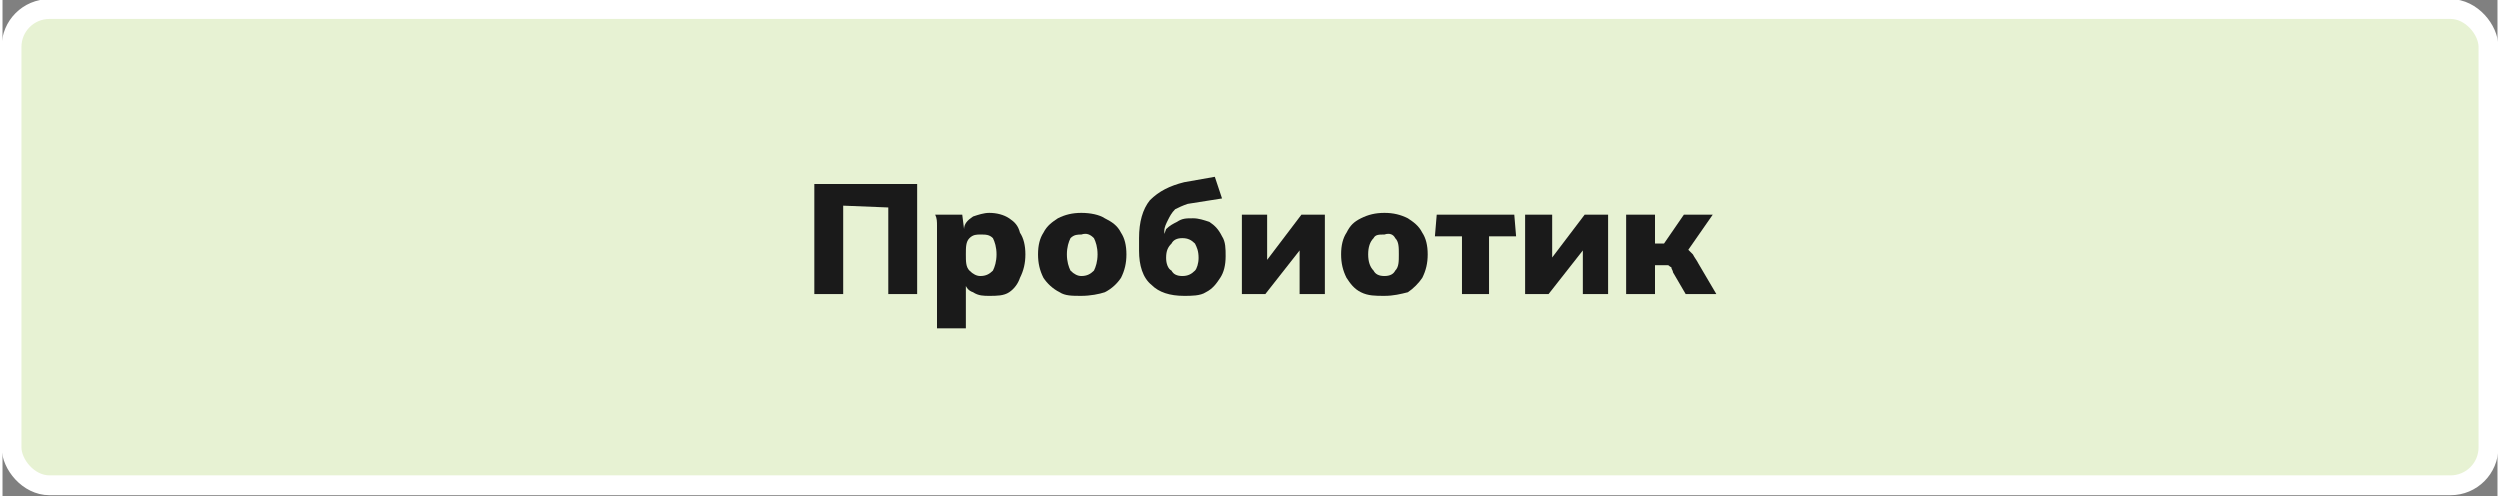
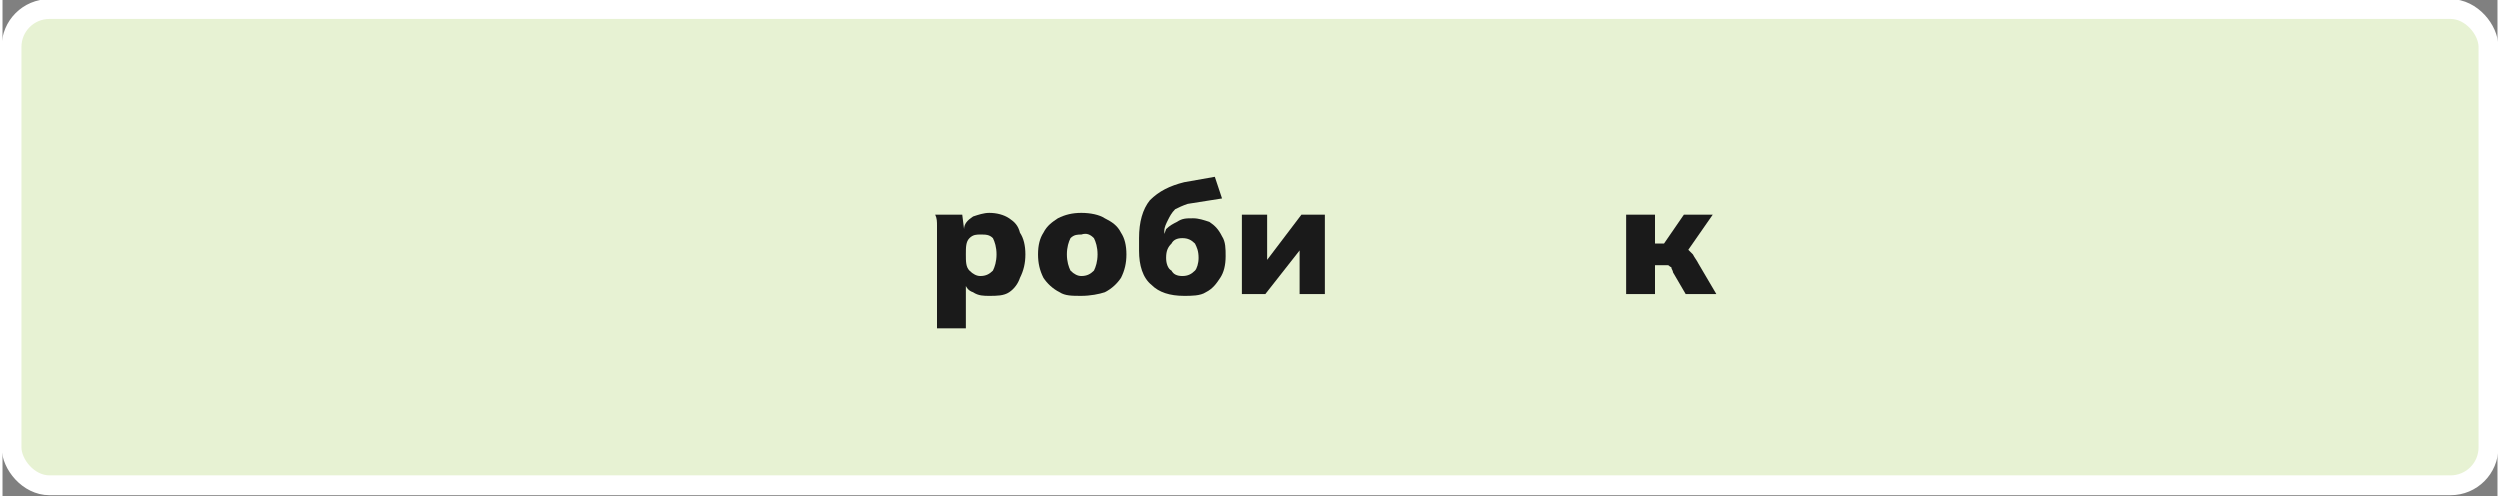
<svg xmlns="http://www.w3.org/2000/svg" xml:space="preserve" width="257px" height="51px" version="1.1" shape-rendering="geometricPrecision" text-rendering="geometricPrecision" image-rendering="optimizeQuality" fill-rule="evenodd" clip-rule="evenodd" viewBox="0 0 13830 2750">
  <rect x="0" y="0" width="13830" height="2750" fill="#808080" stroke="none" />
  <g id="Layer_x0020_1">
    <rect fill="#E7F2D3" stroke="white" stroke-width="110" stroke-linecap="round" stroke-linejoin="round" stroke-miterlimit="2.613" x="50" y="50" width="13730" height="2640" rx="210" ry="210" />
-     <polygon fill="#1A1A1A" fill-rule="nonzero" points="4500,1630 4500,1020 5070,1020 5070,1630 4910,1630 4910,1150 4660,1140 4660,1630 " />
    <path id="_1" fill="#1A1A1A" fill-rule="nonzero" d="M5180 1820l0 -510c0,-20 0,-40 0,-60 0,-20 0,-40 -10,-60l150 0 10 80 0 0c0,-30 20,-50 50,-70 30,-10 60,-20 90,-20 40,0 80,10 110,30 30,20 50,40 60,80 20,30 30,70 30,120 0,50 -10,90 -30,130 -10,30 -30,60 -60,80 -30,20 -70,20 -110,20 -30,0 -60,0 -90,-20 -30,-10 -40,-30 -50,-60l10 0 0 260 -160 0zm240 -290c30,0 50,-10 70,-30 10,-20 20,-50 20,-90 0,-40 -10,-70 -20,-90 -20,-20 -40,-20 -70,-20 -20,0 -40,0 -60,20 -20,20 -20,50 -20,90 0,40 0,70 20,90 20,20 40,30 60,30z" />
    <path id="_2" fill="#1A1A1A" fill-rule="nonzero" d="M5980 1640c-50,0 -90,0 -120,-20 -40,-20 -70,-50 -90,-80 -20,-40 -30,-80 -30,-130 0,-50 10,-90 30,-120 20,-40 50,-60 80,-80 40,-20 80,-30 130,-30 50,0 100,10 130,30 40,20 70,40 90,80 20,30 30,70 30,120 0,50 -10,90 -30,130 -20,30 -50,60 -90,80 -30,10 -80,20 -130,20zm0 -110c30,0 50,-10 70,-30 10,-20 20,-50 20,-90 0,-40 -10,-70 -20,-90 -20,-20 -40,-30 -70,-20 -20,0 -40,0 -60,20 -10,20 -20,50 -20,90 0,40 10,70 20,90 20,20 40,30 60,30z" />
    <path id="_3" fill="#1A1A1A" fill-rule="nonzero" d="M6550 1640c-80,0 -140,-20 -180,-60 -50,-40 -70,-110 -70,-190l0 -70c0,-90 20,-160 60,-210 50,-50 110,-80 190,-100l170 -30 40 120 -190 30c-30,10 -50,20 -70,30 -20,20 -30,40 -40,60 -10,20 -20,40 -20,60l0 60 -20 0c10,-20 20,-40 30,-70 20,-20 40,-30 60,-40 30,-20 50,-20 90,-20 30,0 60,10 90,20 30,20 50,40 70,80 20,30 20,70 20,110 0,50 -10,90 -30,120 -20,30 -40,60 -80,80 -30,20 -80,20 -120,20zm-10 -110c30,0 50,-10 70,-30 10,-10 20,-40 20,-70 0,-40 -10,-60 -20,-80 -20,-20 -40,-30 -70,-30 -30,0 -50,10 -60,30 -20,20 -30,40 -30,80 0,30 10,60 30,70 10,20 30,30 60,30z" />
    <polygon id="_4" fill="#1A1A1A" fill-rule="nonzero" points="6870,1630 6870,1190 7010,1190 7010,1480 6980,1480 7200,1190 7330,1190 7330,1630 7190,1630 7190,1350 7220,1350 7000,1630 " />
-     <path id="_5" fill="#1A1A1A" fill-rule="nonzero" d="M7660 1640c-50,0 -90,0 -130,-20 -40,-20 -60,-50 -80,-80 -20,-40 -30,-80 -30,-130 0,-50 10,-90 30,-120 20,-40 40,-60 80,-80 40,-20 80,-30 130,-30 50,0 90,10 130,30 30,20 60,40 80,80 20,30 30,70 30,120 0,50 -10,90 -30,130 -20,30 -50,60 -80,80 -40,10 -80,20 -130,20zm0 -110c30,0 50,-10 60,-30 20,-20 20,-50 20,-90 0,-40 0,-70 -20,-90 -10,-20 -30,-30 -60,-20 -30,0 -50,0 -60,20 -20,20 -30,50 -30,90 0,40 10,70 30,90 10,20 30,30 60,30z" />
-     <polygon id="_6" fill="#1A1A1A" fill-rule="nonzero" points="8090,1630 8090,1310 7940,1310 7950,1190 8380,1190 8390,1310 8240,1310 8240,1630 " />
-     <polygon id="_7" fill="#1A1A1A" fill-rule="nonzero" points="8440,1630 8440,1190 8590,1190 8590,1480 8550,1480 8770,1190 8900,1190 8900,1630 8760,1630 8760,1350 8790,1350 8570,1630 " />
    <path id="_8" fill="#1A1A1A" fill-rule="nonzero" d="M9000 1630l0 -440 160 0 0 160 50 0 110 -160 160 0 -160 230 -30 -50c20,0 30,10 50,10 10,10 20,20 30,30 10,20 20,30 30,50l100 170 -170 0 -70 -120c0,-10 -10,-20 -10,-30 -10,0 -10,-10 -20,-10 -10,0 -20,0 -30,0l-40 0 0 160 -160 0z" />
  </g>
</svg>